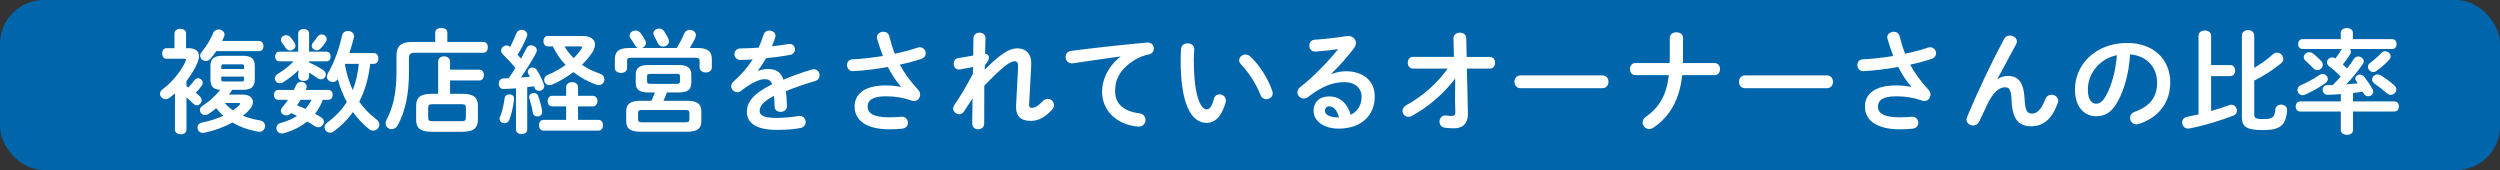
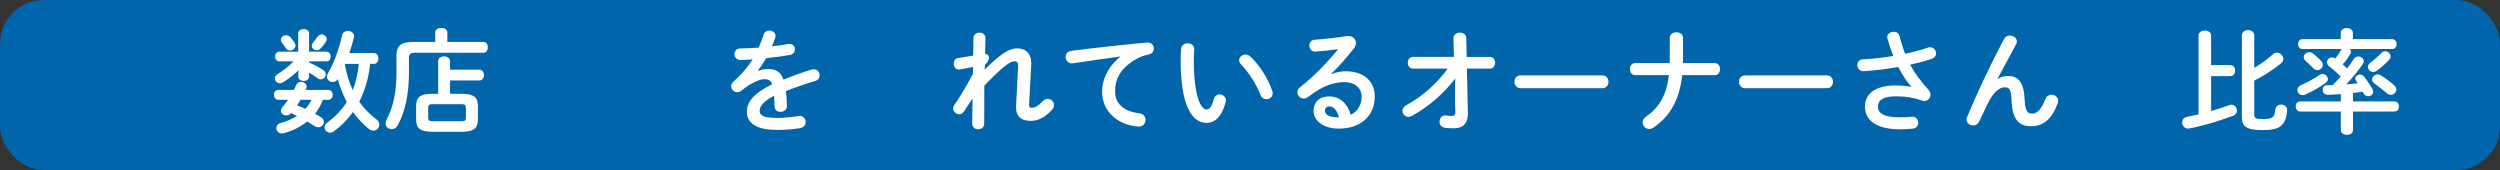
<svg xmlns="http://www.w3.org/2000/svg" id="_レイヤー_1" data-name="レイヤー 1" viewBox="0 0 1189.74 80.93">
  <rect x="0" y="0" width="1189.74" height="80.93" fill="#333333" stroke="none" />
  <defs>
    <style>
      .cls-1 {
        fill: #fff;
      }

      .cls-1, .cls-2 {
        stroke-width: 0px;
      }

      .cls-2 {
        fill: #0065ab;
      }
    </style>
  </defs>
  <rect class="cls-2" x="0" y="0" width="1189.74" height="80.93" rx="20.83" ry="20.83" />
  <g>
-     <path class="cls-1" d="m88.74,41.02c.32.21.64.37.91.59,1.01-1.01,1.98-2.19,2.78-3.37.48-.69,1.12-1.01,1.76-1.01,1.17,0,2.3.96,2.3,2.14,0,.43-.16.91-.48,1.39-.8,1.12-1.76,2.3-2.83,3.37.69.59,1.39,1.17,1.87,1.66.64.64.91,1.28.91,1.92,0,1.28-1.07,2.4-2.3,2.4-.59,0-1.23-.27-1.76-.85-.91-.91-2.08-1.98-3.15-2.88v15.39c0,1.39-1.39,2.14-2.72,2.14s-2.78-.75-2.78-2.14v-17.36c-.8.69-1.6,1.39-2.46,2.03-.69.53-1.33.75-1.98.75-1.5,0-2.67-1.18-2.67-2.51,0-.8.37-1.6,1.28-2.24,4.81-3.53,9.03-9.08,10.9-13.3.11-.27.16-.48.16-.64,0-.43-.32-.54-1.01-.54h-8.33c-1.33,0-1.98-1.28-1.98-2.51s.64-2.51,1.98-2.51h3.9v-7.1c0-1.44,1.39-2.14,2.78-2.14s2.72.69,2.72,2.14v7.1h1.39c3.1,0,4.75,1.44,4.75,3.79,0,.91-.21,1.92-.69,3.04-1.28,2.99-3.04,5.93-5.24,8.76v2.51Zm21.8,1.71c-.53.8-1.02,1.55-1.6,2.3h6.78c2.88,0,4.65,1.5,4.65,3.53,0,1.01-.43,2.19-1.44,3.37-.91,1.12-2.03,2.14-3.31,3.15,2.4,1.01,5.13,1.71,8.17,2.24,1.6.27,2.35,1.44,2.35,2.62,0,1.55-1.23,3.1-3.37,2.72-4.49-.8-8.6-2.24-12.13-4.38-4.17,2.3-8.97,4.01-13.52,4.92-1.92.37-3.15-1.07-3.15-2.51,0-1.02.64-2.03,2.08-2.35,3.58-.7,7.11-1.82,10.2-3.26-1.23-1.07-2.35-2.3-3.37-3.58-1.23,1.07-2.46,1.98-3.74,2.78-.53.32-1.07.48-1.55.48-1.39,0-2.46-1.17-2.46-2.4,0-.69.37-1.5,1.28-2.03,3.21-2.03,6.14-4.7,8.39-7.59-3.31-.16-4.59-1.55-4.65-4.81v-6.57c0-3.31,1.6-4.81,5.66-4.81h9.78c4.06,0,5.66,1.5,5.66,4.81v6.57c-.11,3.85-2.14,4.75-5.66,4.81h-5.08Zm12.77-23.24c1.39,0,2.08,1.23,2.08,2.46s-.69,2.4-2.08,2.4h-20.41c-.8,1.23-1.76,2.51-2.78,3.63-.64.75-1.39,1.02-2.14,1.02-1.44,0-2.72-1.07-2.72-2.46,0-.59.21-1.23.75-1.87,2.19-2.56,4.22-5.93,5.45-8.98.48-1.17,1.5-1.66,2.51-1.66,1.44,0,2.88.96,2.88,2.4,0,.32-.05.64-.21,1.02-.27.64-.59,1.33-.91,2.03h17.58Zm-7.16,12.07c0-.75-.21-.96-1.18-.96h-8.49c-.96,0-1.17.21-1.17.96v1.28h10.84v-1.28Zm-1.18,7.21c.96,0,1.18-.21,1.18-.96v-1.34h-10.84v1.34c0,.85.37.96,1.17.96h8.49Zm-8.01,10.26c1.17,1.34,2.46,2.51,3.9,3.47,1.17-.75,2.19-1.6,3.04-2.46.27-.27.37-.48.37-.7s-.27-.32-.85-.32h-6.46Z" />
    <path class="cls-1" d="m153.66,47.48c-.91,2.4-2.14,4.65-3.74,6.68,1.01.53,1.98,1.07,2.88,1.66.96.59,1.33,1.39,1.33,2.19,0,1.34-1.17,2.56-2.67,2.56-.53,0-1.12-.16-1.71-.53-1.12-.75-2.3-1.5-3.58-2.19-3.21,2.56-7,4.43-11.17,5.56-.32.05-.59.11-.86.11-1.6,0-2.62-1.28-2.62-2.56,0-1.07.64-2.08,2.08-2.46,2.94-.8,5.56-1.92,7.75-3.31-.91-.48-1.87-.96-2.78-1.39-.69.8-1.5,1.12-2.35,1.12-1.34,0-2.56-.96-2.56-2.19,0-.53.21-1.07.64-1.6,1.01-1.18,1.92-2.4,2.78-3.63h-4.7c-1.33,0-2.03-1.18-2.03-2.35s.69-2.35,2.03-2.35h7.48c.37-.8.75-1.6,1.12-2.4.43-1.01,1.34-1.44,2.3-1.44,1.33,0,2.67.91,2.67,2.19,0,.27-.05.53-.16.85-.11.27-.21.53-.32.8h10.79c1.39,0,2.08,1.17,2.08,2.35s-.69,2.35-2.08,2.35h-2.62Zm-6.57-17.74c2.3.96,4.54,2.19,6.68,3.58.91.59,1.28,1.39,1.28,2.08,0,1.23-1.01,2.35-2.35,2.35-.53,0-1.07-.16-1.66-.59-1.23-.91-2.62-1.82-3.95-2.62v1.82c0,1.44-1.28,2.19-2.56,2.19s-2.62-.75-2.62-2.19v-.91l.16-2.08c-2.08,2.08-4.65,4.11-7.32,5.77-.53.32-1.07.48-1.55.48-1.34,0-2.4-1.07-2.4-2.3,0-.75.43-1.6,1.44-2.19,2.51-1.5,5.18-3.53,7.48-5.93h-6.84c-1.28,0-1.98-1.17-1.98-2.3s.69-2.3,1.98-2.3h9.03v-8.6c0-1.5,1.28-2.19,2.62-2.19s2.56.69,2.56,2.19v8.6h8.28c1.33,0,1.98,1.12,1.98,2.3s-.64,2.3-1.98,2.3h-8.28v.53Zm-13.41-10.79c0-1.23,1.12-2.19,2.46-2.19.7,0,1.5.27,2.14,1.01.64.75,1.33,1.66,1.92,2.62.27.43.43.91.43,1.28,0,1.34-1.28,2.35-2.62,2.35-.75,0-1.55-.37-2.08-1.23-.48-.8-1.02-1.5-1.66-2.35-.43-.53-.59-1.01-.59-1.5Zm9.4,28.53c-.59.91-1.12,1.76-1.71,2.67,1.34.48,2.62,1.07,3.95,1.66,1.18-1.28,2.14-2.78,2.94-4.33h-5.18Zm9.99-31.09c1.23,0,2.4.96,2.4,2.19,0,.43-.11.91-.43,1.39-.69,1.07-1.55,2.19-2.46,3.1-.59.59-1.23.86-1.87.86-1.23,0-2.35-.96-2.35-2.19,0-.48.21-1.07.7-1.6.69-.8,1.23-1.44,1.98-2.62.53-.8,1.28-1.12,2.03-1.12Zm23.08,14c-.64,6.25-2.3,12.39-5.18,18,2.24,3.21,4.92,5.98,8.01,8.28,1.07.8,1.55,1.76,1.55,2.62,0,1.55-1.34,2.88-2.94,2.88-.64,0-1.33-.21-1.98-.75-2.88-2.35-5.45-5.02-7.64-8.12-2.56,3.63-5.61,6.68-9.14,9.24-.59.43-1.17.59-1.76.59-1.44,0-2.62-1.12-2.62-2.51,0-.75.37-1.6,1.39-2.35,3.69-2.72,6.78-5.93,9.19-9.72-1.82-3.47-3.31-7.11-4.27-10.9-.64,1.02-1.6,1.39-2.46,1.39-1.44,0-2.72-1.07-2.72-2.56,0-.48.16-1.01.48-1.6,2.88-4.86,5.29-11.54,6.73-18,.32-1.5,1.55-2.14,2.78-2.14,1.44,0,2.94.91,2.94,2.46,0,.21-.05.48-.11.69-.59,2.46-1.33,4.92-2.14,7.37h11.7c1.44,0,2.14,1.28,2.14,2.56s-.69,2.56-2.14,2.56h-1.82Zm-11.81,0c-.05.16-.16.32-.21.43.8,4.17,1.98,8.23,3.74,12.07,1.6-4.01,2.46-8.23,2.88-12.5h-6.41Z" />
    <path class="cls-1" d="m207.13,15.48c0-1.5,1.44-2.19,2.88-2.19s2.88.69,2.88,2.19v4.49h17.2c1.39,0,2.08,1.28,2.08,2.56s-.7,2.56-2.08,2.56h-32.37c-2.4,0-3.1.69-3.1,2.51v6.79c0,10.36-1.71,18.43-5.29,25.16-.69,1.33-1.82,1.92-2.94,1.92-1.5,0-2.88-1.12-2.88-2.78,0-.53.16-1.12.48-1.76,3.15-5.93,4.7-13.09,4.7-22.65v-7.96c0-4.38,2.14-6.36,7.59-6.36h10.84v-4.49Zm1.39,13.68c0-1.55,1.44-2.35,2.83-2.35s2.83.8,2.83,2.35v4.01h13.94c1.5,0,2.19,1.28,2.19,2.56s-.69,2.56-2.19,2.56h-13.94v6.36h5.82c5.5,0,7.43,1.76,7.43,5.72v6.62c-.11,4.92-3.1,5.61-7.43,5.72h-14.53c-5.5,0-7.43-1.76-7.43-5.72v-6.62c0-3.95,1.92-5.72,7.43-5.72h3.04v-15.49Zm10.95,28.53c1.87,0,2.24-.43,2.24-1.76v-4.59c0-1.33-.37-1.76-2.24-1.76h-13.46c-1.87,0-2.24.43-2.24,1.76v4.59c0,1.66.8,1.71,2.24,1.76h13.46Z" />
-     <path class="cls-1" d="m245.55,42.03c-2.03.16-4.01.27-5.88.32-1.55.05-2.3-1.23-2.3-2.51s.69-2.51,2.19-2.51c.8,0,1.66-.05,2.51-.11,1.12-1.55,2.19-3.21,3.21-4.86-1.87-2.3-4.01-4.59-6.04-6.57-.53-.53-.75-1.12-.75-1.66,0-1.34,1.18-2.51,2.51-2.51.59,0,1.23.21,1.76.75,1.07-2.03,2.08-4.33,2.99-6.52.43-1.12,1.44-1.66,2.46-1.66,1.34,0,2.72.91,2.72,2.3,0,.32-.11.64-.21.96-1.12,2.78-2.67,5.82-4.38,8.6.53.59,1.07,1.23,1.6,1.87.96-1.76,1.87-3.47,2.62-4.97.48-.96,1.28-1.39,2.14-1.39,1.39,0,2.78,1.01,2.78,2.4,0,.37-.11.75-.32,1.18-1.92,3.63-4.7,8.17-7.27,11.75,1.44-.11,2.88-.21,4.33-.37-.27-.48-.53-.96-.8-1.39-.21-.32-.27-.69-.27-1.01,0-1.07,1.07-1.98,2.3-1.98.69,0,1.44.32,1.98,1.12,1.23,1.87,2.56,4.59,3.42,6.89.11.32.16.59.16.85,0,1.39-1.28,2.24-2.51,2.24-.91,0-1.76-.43-2.08-1.44-.11-.27-.16-.53-.27-.75-1.07.16-2.19.27-3.26.43v20.25c0,1.39-1.34,2.08-2.67,2.08s-2.67-.69-2.67-2.08v-19.71Zm-3.15,2.88c1.17,0,2.4.75,2.24,2.24-.37,3.69-1.28,7.48-2.3,9.94-.43,1.07-1.34,1.55-2.24,1.55-1.18,0-2.35-.8-2.35-2.08,0-.27.05-.64.21-.96.91-2.08,1.82-5.72,2.19-8.92.16-1.23,1.18-1.76,2.24-1.76Zm15.6,7.85c.32,1.71-1.01,2.67-2.24,2.67-1.02,0-1.98-.59-2.19-1.76-.32-2.3-.96-4.65-1.66-6.89-.05-.21-.11-.37-.11-.59,0-1.18,1.12-1.92,2.3-1.92.8,0,1.66.43,2.03,1.44.8,2.35,1.55,4.81,1.87,7.05Zm11.43-2.14h-6.68c-1.44,0-2.14-1.28-2.14-2.51s.69-2.51,2.14-2.51h6.68v-4.17c0-1.55,1.44-2.35,2.83-2.35s2.83.8,2.83,2.35v4.17h7.05c1.44,0,2.19,1.28,2.19,2.51s-.75,2.51-2.19,2.51h-7.05v6.41h9.72c1.44,0,2.19,1.28,2.19,2.56s-.75,2.56-2.19,2.56h-26.18c-1.44,0-2.14-1.28-2.14-2.56s.7-2.56,2.14-2.56h10.79v-6.41Zm7.75-33.5c3.95,0,5.98,1.66,5.98,4.11,0,1.07-.43,2.3-1.23,3.63-1.34,2.08-3.04,4.06-4.97,5.98,2.51,1.71,5.4,3.15,8.44,4.17,1.55.53,2.24,1.66,2.24,2.78,0,1.39-1.07,2.72-2.72,2.72-.43,0-.85-.11-1.33-.27-3.9-1.44-7.53-3.42-10.68-5.93-3.21,2.4-6.73,4.49-10.1,5.93-.48.21-.91.27-1.33.27-1.5,0-2.51-1.23-2.51-2.51,0-.96.53-1.87,1.71-2.35,3.04-1.28,5.93-2.88,8.49-4.75-2.51-2.56-4.54-5.56-6.04-8.81h-2.4c-1.39,0-2.14-1.23-2.14-2.51s.75-2.46,2.14-2.46h16.45Zm-8.49,4.97c1.17,2.08,2.67,3.9,4.33,5.56,1.5-1.44,2.72-2.94,3.69-4.49.16-.27.27-.48.27-.64,0-.32-.32-.43-.86-.43h-7.42Z" />
-     <path class="cls-1" d="m322.05,22.86c1.34-2.19,2.51-4.33,3.63-7,.53-1.18,1.55-1.66,2.56-1.66,1.5,0,2.94,1.01,2.94,2.56,0,.32-.05.75-.27,1.17-.8,1.82-1.71,3.42-2.62,4.92h3.79c4.81,0,6.68,1.71,6.68,5.34v3.95c0,1.55-1.44,2.35-2.88,2.35s-2.94-.8-2.94-2.35v-2.99c0-1.34-.37-1.66-2.14-1.66h-30.24c-1.76,0-2.14.32-2.14,1.66v3.26c0,1.5-1.44,2.3-2.88,2.3s-2.94-.8-2.94-2.3v-4.22c0-3.63,1.87-5.34,6.68-5.34h4.33c-.53-.21-1.07-.64-1.44-1.34-.48-.85-1.28-2.14-2.14-3.31-.32-.43-.43-.86-.43-1.28,0-1.34,1.39-2.4,2.88-2.4.8,0,1.66.37,2.3,1.12.85,1.17,1.66,2.35,2.24,3.53.27.48.37.91.37,1.28,0,1.18-.85,2.03-1.87,2.4h16.51Zm-13.36,21.15c-4.43,0-6.14-1.39-6.14-4.54v-3.95c0-3.15,1.71-4.59,6.14-4.59h14.16c4.43,0,6.14,1.44,6.14,4.59v3.95c0,3.15-1.71,4.54-6.14,4.54h-5.5c-.48,1.34-.96,2.67-1.6,3.95h11.17c5.02,0,6.84,1.6,6.84,5.02v4.7c0,3.42-1.82,5.02-6.84,5.02h-22.06c-5.02,0-6.84-1.6-6.84-5.02v-4.7c0-3.42,1.82-5.02,6.84-5.02h5.18c.59-1.28,1.12-2.62,1.66-3.95h-2.99Zm17.36,14.21c1.6,0,2.03-.37,2.03-1.44v-3.04c0-1.07-.43-1.39-2.03-1.39h-20.41c-1.55,0-1.98.32-1.98,1.39v3.04c0,1.34.85,1.44,1.98,1.44h20.41Zm-4.17-18.32c1.01,0,1.71-.05,1.71-1.23v-2.3c0-.96-.32-1.23-1.71-1.23h-12.23c-1.39,0-1.71.27-1.71,1.23v2.3c0,.96.32,1.23,1.71,1.23h12.23Zm-3.79-21.42c.21.43.27.85.27,1.23,0,1.5-1.39,2.46-2.78,2.46-1.01,0-2.03-.48-2.51-1.6-.53-1.07-1.07-2.24-1.71-3.31-.32-.48-.43-.91-.43-1.34,0-1.33,1.33-2.3,2.72-2.3.91,0,1.87.37,2.46,1.34.75,1.12,1.44,2.4,1.98,3.53Z" />
    <path class="cls-1" d="m360.78,33.75c1.39-.53,2.94-.91,4.59-.91,3.69,0,6.09,1.12,7.48,5.08,4.17-1.76,8.65-3.37,13.35-4.81.37-.11.75-.16,1.07-.16,1.76,0,2.78,1.44,2.78,2.88,0,1.12-.64,2.3-2.14,2.72-4.65,1.39-9.4,2.99-13.89,4.81.27,1.98.37,4.33.48,7.1.05,1.82-1.5,2.78-3.04,2.78-1.39,0-2.78-.8-2.83-2.46-.05-2.03-.16-3.74-.27-5.18-5.56,2.83-6.84,5.24-6.84,7.21,0,2.08,1.92,3.31,8.07,3.31,3.37,0,6.89-.32,10.36-.91,2.14-.37,3.47,1.23,3.47,2.88,0,1.28-.86,2.56-2.67,2.88-3.47.64-7.43.85-10.95.85-10.1,0-14.37-3.37-14.37-8.6,0-4.27,2.51-8.39,12.02-13.14-.7-1.98-1.82-2.4-3.74-2.4s-5.88,1.44-10.95,5.5c-.64.48-1.28.69-1.92.69-1.55,0-2.88-1.34-2.88-2.83,0-.8.37-1.6,1.23-2.35,3.37-2.94,6.41-6.41,9.03-10.42-2.08.16-4.01.21-5.77.27-1.92.05-2.94-1.39-2.94-2.78s.96-2.72,2.94-2.72c2.51,0,5.5-.16,8.6-.37.91-2.14,1.71-4.22,2.35-6.2.43-1.34,1.55-1.92,2.72-1.92,1.5,0,2.94.96,2.94,2.46,0,.27,0,.53-.11.8-.48,1.5-1.01,2.88-1.6,4.22,2.78-.27,5.45-.64,7.75-1.07,2.08-.37,3.21,1.07,3.21,2.51,0,1.18-.75,2.4-2.35,2.67-3.37.59-7.37,1.18-11.33,1.55-1.33,2.19-2.67,4.22-3.95,5.93l.11.11Z" />
-     <path class="cls-1" d="m428.74,41.23c-2.46-2.78-4.33-5.77-6.2-9.35-5.56,1.01-11.43,1.71-16.51,1.98-1.92.11-2.94-1.44-2.94-2.94,0-1.28.8-2.62,2.56-2.67,4.49-.21,9.62-.8,14.53-1.6-1.07-2.78-2.03-5.56-2.78-8.28-.05-.21-.11-.43-.11-.64,0-1.6,1.6-2.62,3.15-2.62,1.17,0,2.35.59,2.72,2.03.69,2.72,1.55,5.66,2.67,8.44,4.06-.86,7.8-1.87,10.74-2.88.37-.16.8-.21,1.12-.21,1.71,0,2.88,1.44,2.88,2.88,0,1.07-.64,2.14-2.19,2.67-2.83.96-6.36,1.92-10.15,2.72,1.98,3.74,4.75,7.69,8.76,12.02.64.69.91,1.5.91,2.24,0,1.6-1.23,3.05-2.94,3.05-.32,0-.69-.11-1.07-.21-4.11-1.44-8.07-2.03-12.34-2.03-6.46,0-8.65,1.98-8.65,4.92s2.4,5.08,10.36,5.08c2.19,0,3.9-.11,5.61-.27,2.08-.21,3.21,1.34,3.21,2.88,0,1.28-.8,2.56-2.62,2.78-1.76.21-3.74.32-6.09.32-10.9,0-16.67-4.11-16.67-10.84,0-5.77,4.43-10.04,14.8-10.04,2.88,0,5.02.27,7.16.69l.05-.11Z" />
    <path class="cls-1" d="m468.59,33.16c7.43-7.32,11.54-10.15,15.44-10.15,4.92,0,7,3.42,6.73,7.91l-1.01,18.8c-.05,1.28.37,1.6,1.33,1.6,1.12,0,2.67-.53,5.13-3.15.75-.8,1.6-1.12,2.4-1.12,1.6,0,2.99,1.34,2.99,2.94,0,.69-.27,1.5-.96,2.24-3.42,3.79-6.78,5.29-10.04,5.29-4.75,0-7.32-2.14-7.05-7.37l.96-18.16c.11-1.98-.32-2.83-1.71-2.83-2.24,0-6.14,3.04-14.37,11.59l-.05,18.06c0,1.82-1.44,2.72-2.88,2.72s-2.83-.91-2.83-2.72l.16-12.02-4.06,6.25c-.64.91-1.44,1.34-2.24,1.34-1.5,0-2.94-1.28-2.94-2.78,0-.48.16-1.01.48-1.5,2.62-3.74,5.77-8.97,8.92-14.96l.11-3.26-6.36,1.17c-1.87.32-2.88-1.23-2.88-2.72,0-1.23.64-2.46,2.08-2.67l7.21-1.23.11-8.39c.05-1.66,1.5-2.51,2.88-2.51s2.88.86,2.83,2.51l-.16,7.59c1.34.05,1.82.96,1.82,1.71,0,.96-.37,1.92-1.92,3.63l-.11,2.19Z" />
    <path class="cls-1" d="m533.24,26.86c-6.41.86-14.9,2.14-22.6,3.26-2.24.32-3.53-1.33-3.53-2.99,0-1.39.85-2.72,2.78-2.94,11.11-1.44,24.89-2.94,36.01-3.95,2.08-.16,3.21,1.34,3.21,2.83,0,1.28-.8,2.56-2.46,2.88-1.87.32-3.9,1.02-5.88,2.14-8.33,4.75-10.1,10.31-10.1,15.38,0,5.93,4.11,9.56,11.59,10.47,1.98.27,2.88,1.71,2.88,3.15,0,1.66-1.23,3.31-3.47,3.15-10.1-.75-17.2-7.53-17.2-16.61,0-5.61,2.72-11.91,8.76-16.67v-.11Z" />
    <path class="cls-1" d="m565.19,20.61c1.66,0,3.26,1.02,3.15,2.99-.11,1.66-.21,2.94-.21,4.86,0,18.7,3.79,23.61,6.04,23.61,1.28,0,2.4-.85,3.47-4.86.37-1.6,1.55-2.3,2.72-2.3,1.55,0,3.04,1.12,3.04,2.88,0,.32,0,.59-.11.91-1.98,7.16-5.4,9.78-8.97,9.78-7.75,0-12.45-9.56-12.45-29.86,0-2.46.11-4.06.21-5.45.16-1.71,1.66-2.56,3.1-2.56Zm40.28,22.65c.11.43.21.8.21,1.12,0,1.76-1.5,2.83-2.99,2.83-1.12,0-2.3-.59-2.83-2.03-1.92-4.92-5.4-10.52-9.24-14.53-.64-.64-.91-1.33-.91-1.98,0-1.5,1.44-2.72,3.04-2.72.75,0,1.6.32,2.35,1.02,4.49,4.17,8.55,10.84,10.36,16.29Z" />
    <path class="cls-1" d="m633.68,35.25c2.24-.91,4.65-1.34,6.78-1.34,8.33,0,13.78,4.54,13.78,11.97,0,9.35-6.73,15.33-17.15,15.33-7.32,0-11.97-3.74-11.97-8.49,0-4.01,2.67-6.84,7.43-6.84,5.13,0,8.71,3.42,10.26,8.76,3.31-1.6,5.18-4.7,5.18-8.71,0-3.79-2.99-6.84-8.12-6.84-5.4,0-10.63,1.87-17.2,6.95-.75.59-1.55.85-2.24.85-1.66,0-2.99-1.39-2.99-2.94,0-.85.37-1.76,1.34-2.51,6.2-4.81,13.09-11.91,18.06-18.06-2.99.48-6.62.85-10.84,1.17-1.87.11-2.88-1.39-2.88-2.88,0-1.33.85-2.72,2.62-2.78,4.33-.27,9.99-.91,15.12-1.71,2.62-.37,4.43,1.28,4.43,3.31,0,.8-.32,1.66-.96,2.51-3.15,4.06-7.21,8.71-10.74,12.07l.11.16Zm-1.23,15.38c-1.12,0-1.92.91-1.92,2.08,0,1.76,2.03,3.15,6.25,3.15h.43c-.91-3.42-2.51-5.24-4.75-5.24Z" />
    <path class="cls-1" d="m672.41,32.63c-1.66,0-2.46-1.39-2.46-2.78s.8-2.78,2.46-2.78h19.5l-.21-8.81c-.05-1.76,1.5-2.72,3.04-2.72s3.04.86,3.04,2.62l.21,8.92h11c1.71,0,2.51,1.39,2.51,2.78s-.8,2.78-2.51,2.78h-10.9l.48,21.16c.11,5.56-2.99,7.26-6.68,7.26-1.82,0-3.26-.11-4.27-.27-1.76-.27-2.56-1.55-2.56-2.88,0-1.6,1.12-3.21,3.15-2.94.8.11,1.71.21,2.62.21,1.28,0,1.82-.43,1.76-2.03l-.16-4.86.11-10.95c-5.29,7.05-12.77,13.52-20.57,17.79-.59.32-1.18.48-1.71.48-1.6,0-2.83-1.34-2.83-2.83,0-1.01.59-2.08,1.98-2.83,7.37-3.95,14.64-10.42,19.55-17.31h-16.56Z" />
    <path class="cls-1" d="m762.59,35.89c1.92,0,2.88,1.5,2.88,3.04s-.96,3.04-2.88,3.04h-39c-1.92,0-2.88-1.55-2.88-3.04s.96-3.04,2.88-3.04h39Z" />
    <path class="cls-1" d="m794.59,30.01c.05-.75.05-1.55.05-2.35v-9.67c0-1.76,1.6-2.62,3.15-2.62s3.15.85,3.15,2.62v10.15c0,.64-.05,1.23-.05,1.87h15.12c1.71,0,2.56,1.44,2.56,2.88s-.85,2.88-2.56,2.88h-15.44c-1.34,11.91-5.88,19.61-13.68,24.95-.69.48-1.39.69-2.03.69-1.76,0-3.15-1.5-3.15-3.15,0-.91.43-1.87,1.5-2.62,6.41-4.54,9.88-10.26,11-19.87h-15.97c-1.71,0-2.56-1.44-2.56-2.88s.86-2.88,2.56-2.88h16.35Z" />
    <path class="cls-1" d="m869.44,35.89c1.92,0,2.88,1.5,2.88,3.04s-.96,3.04-2.88,3.04h-39c-1.92,0-2.88-1.55-2.88-3.04s.96-3.04,2.88-3.04h39Z" />
    <path class="cls-1" d="m909.56,41.23c-2.46-2.78-4.33-5.77-6.2-9.35-5.56,1.01-11.43,1.71-16.51,1.98-1.92.11-2.94-1.44-2.94-2.94,0-1.28.8-2.62,2.56-2.67,4.49-.21,9.62-.8,14.53-1.6-1.07-2.78-2.03-5.56-2.78-8.28-.05-.21-.11-.43-.11-.64,0-1.6,1.6-2.62,3.15-2.62,1.18,0,2.35.59,2.72,2.03.69,2.72,1.55,5.66,2.67,8.44,4.06-.86,7.8-1.87,10.74-2.88.37-.16.8-.21,1.12-.21,1.71,0,2.88,1.44,2.88,2.88,0,1.07-.64,2.14-2.19,2.67-2.83.96-6.36,1.92-10.15,2.72,1.98,3.74,4.75,7.69,8.76,12.02.64.69.91,1.5.91,2.24,0,1.6-1.23,3.05-2.94,3.05-.32,0-.69-.11-1.07-.21-4.11-1.44-8.07-2.03-12.34-2.03-6.46,0-8.65,1.98-8.65,4.92s2.4,5.08,10.36,5.08c2.19,0,3.9-.11,5.61-.27,2.08-.21,3.21,1.34,3.21,2.88,0,1.28-.8,2.56-2.62,2.78-1.76.21-3.74.32-6.09.32-10.9,0-16.67-4.11-16.67-10.84,0-5.77,4.43-10.04,14.8-10.04,2.88,0,5.02.27,7.16.69l.05-.11Z" />
    <path class="cls-1" d="m950.7,37.55c1.55-.96,3.15-1.39,4.86-1.39,4.92,0,7.59,2.94,7.96,11.27.27,5.82,1.55,6.62,3.58,6.62,2.4,0,4.43-2.08,6.3-6.94.53-1.39,1.71-2.03,2.88-2.03,1.6,0,3.21,1.18,3.21,2.88,0,.37-.05.8-.27,1.28-2.72,7.37-6.78,10.84-12.55,10.84s-8.97-2.99-9.35-12.13c-.21-5.29-1.02-6.41-3.21-6.41-2.83,0-5.72,2.62-8.33,8.07-1.18,2.46-2.72,5.72-3.9,8.28-.59,1.23-1.71,1.82-2.83,1.82-1.6,0-3.21-1.12-3.21-2.83,0-.37.11-.75.27-1.18,4.7-11.33,11.54-25.8,17.63-37.18.64-1.12,1.66-1.6,2.72-1.6,1.71,0,3.37,1.17,3.37,2.78,0,.43-.11.85-.32,1.28l-8.92,16.51.11.05Z" />
-     <path class="cls-1" d="m987.46,42.62c0-12.18,10.1-22.17,24.79-22.17,13.04,0,20.57,8.17,20.57,18.8,0,9.67-5.72,16.77-14.9,19.71-.43.16-.85.21-1.23.21-1.82,0-2.99-1.5-2.99-3.04,0-1.18.64-2.35,2.24-2.94,7.59-2.72,10.63-7.32,10.63-13.94,0-7-4.75-12.77-12.88-13.36-.53,8.87-2.72,16.88-6.04,22.7-2.94,5.18-6.09,6.73-10.2,6.73-5.45,0-9.99-4.38-9.99-12.71Zm6.14,0c0,4.92,1.92,6.73,3.85,6.73,1.66,0,3.1-.85,4.65-3.58,2.72-4.75,4.7-11.65,5.34-19.5-7.96,1.55-13.84,8.44-13.84,16.35Z" />
    <path class="cls-1" d="m1046.28,16.93c0-1.6,1.5-2.4,2.99-2.4s2.99.8,2.99,2.4v14.05h9.19c1.5,0,2.24,1.28,2.24,2.62s-.75,2.62-2.24,2.62h-9.19v16.61c2.94-.85,5.88-1.76,8.76-2.83.32-.11.64-.16.91-.16,1.55,0,2.62,1.39,2.62,2.78,0,1.02-.54,1.98-1.82,2.46-6.2,2.35-14.32,4.86-20.78,6.04-2.14.43-3.47-1.23-3.47-2.83,0-1.18.7-2.35,2.3-2.67,1.71-.32,3.58-.75,5.5-1.18V16.93Zm26.5,15.38c3.15-1.87,6.09-3.95,8.87-6.46.64-.59,1.33-.8,1.98-.8,1.6,0,2.99,1.44,2.99,2.99,0,.75-.32,1.5-1.12,2.14-4.11,3.31-8.44,6.09-12.71,8.17v16.08c0,1.76.59,2.24,4.22,2.24,4.43,0,5.45-.75,5.82-4.59.16-1.55,1.44-2.3,2.72-2.3,1.5,0,3.04.96,2.88,2.78-.59,7.21-3.47,9.35-11.43,9.35-8.39,0-10.1-1.82-10.1-6.41V16.93c0-1.76,1.5-2.62,2.94-2.62s2.94.85,2.94,2.62v15.38Z" />
    <path class="cls-1" d="m1118.24,23.28c.37.37.59.8.59,1.34,0,.32-.11.69-.32,1.07-1.12,1.87-2.24,3.42-3.58,4.92.7.64,1.39,1.33,2.03,1.98,1.18-1.5,2.24-2.99,3.15-4.43.59-.91,1.39-1.28,2.19-1.28,1.34,0,2.62,1.02,2.62,2.3,0,.43-.16.85-.48,1.33-2.24,3.21-4.97,6.62-7.85,9.62,1.82-.16,3.63-.27,5.45-.48-.21-.37-.48-.75-.75-1.12-.27-.37-.43-.75-.43-1.12,0-1.07,1.07-1.92,2.19-1.92.8,0,1.6.37,2.24,1.23,1.17,1.5,2.78,3.95,3.69,5.5.27.48.43.96.43,1.39,0,1.28-1.17,2.19-2.4,2.19-.85,0-1.71-.37-2.19-1.39-.11-.27-.27-.48-.37-.75-1.55.21-3.1.43-4.65.59v4.01h19.66c1.5,0,2.19,1.17,2.19,2.4s-.69,2.4-2.19,2.4h-19.66v8.81c0,1.55-1.44,2.3-2.88,2.3s-2.94-.75-2.94-2.3v-8.81h-19.34c-1.44,0-2.14-1.23-2.14-2.4s.69-2.4,2.14-2.4h19.34v-3.47c-2.14.16-4.17.27-6.09.32-1.71.05-2.56-1.17-2.56-2.35s.75-2.24,2.3-2.24c.8,0,1.66-.05,2.51-.05,1.34-1.34,2.62-2.67,3.79-4.06-1.92-1.92-3.69-3.53-5.4-4.75-.8-.59-1.12-1.34-1.12-2.03,0-1.23,1.07-2.3,2.4-2.3.53,0,1.07.11,1.6.48.96-1.17,1.76-2.4,2.67-3.95.11-.21.21-.37.37-.53h-18.7c-1.39,0-2.08-1.17-2.08-2.35s.69-2.35,2.08-2.35h18.22v-3.04c0-1.5,1.44-2.24,2.88-2.24s2.88.75,2.88,2.24v3.04h18.75c1.39,0,2.08,1.18,2.08,2.35s-.69,2.35-2.08,2.35h-20.25Zm-22.44,22.01c-1.44,0-2.46-1.23-2.46-2.51,0-.85.48-1.76,1.6-2.24,2.94-1.28,6.36-3.1,8.87-4.86.48-.32,1.02-.48,1.5-.48,1.33,0,2.51,1.18,2.51,2.4,0,.64-.32,1.28-1.01,1.82-2.72,2.08-6.68,4.22-9.83,5.61-.43.16-.8.27-1.17.27Zm.53-18.06c0-1.23,1.23-2.4,2.67-2.4.53,0,1.12.16,1.71.59,1.34,1.02,2.99,2.62,3.85,3.53.59.59.85,1.28.85,1.87,0,1.39-1.23,2.56-2.62,2.56-.69,0-1.44-.32-2.08-1.07-.85-.91-2.51-2.51-3.58-3.47-.53-.48-.8-1.07-.8-1.6Zm33.07,7.05c-1.34,0-2.51-1.17-2.51-2.46,0-.69.32-1.39,1.07-1.92,1.76-1.28,3.9-3.15,5.24-4.59.53-.64,1.23-.91,1.87-.91,1.33,0,2.62,1.12,2.62,2.4,0,.48-.16,1.01-.64,1.55-1.66,1.87-3.9,3.85-6.09,5.4-.48.37-1.01.53-1.55.53Zm-.53,3.63c0-1.28,1.17-2.51,2.62-2.51.48,0,1.02.11,1.5.43,1.92,1.17,4.49,3.04,6.36,4.7.75.64,1.07,1.39,1.07,2.08,0,1.33-1.23,2.51-2.62,2.51-.64,0-1.33-.21-1.98-.8-1.44-1.28-3.9-3.21-5.93-4.65-.69-.48-1.01-1.12-1.01-1.76Z" />
  </g>
</svg>